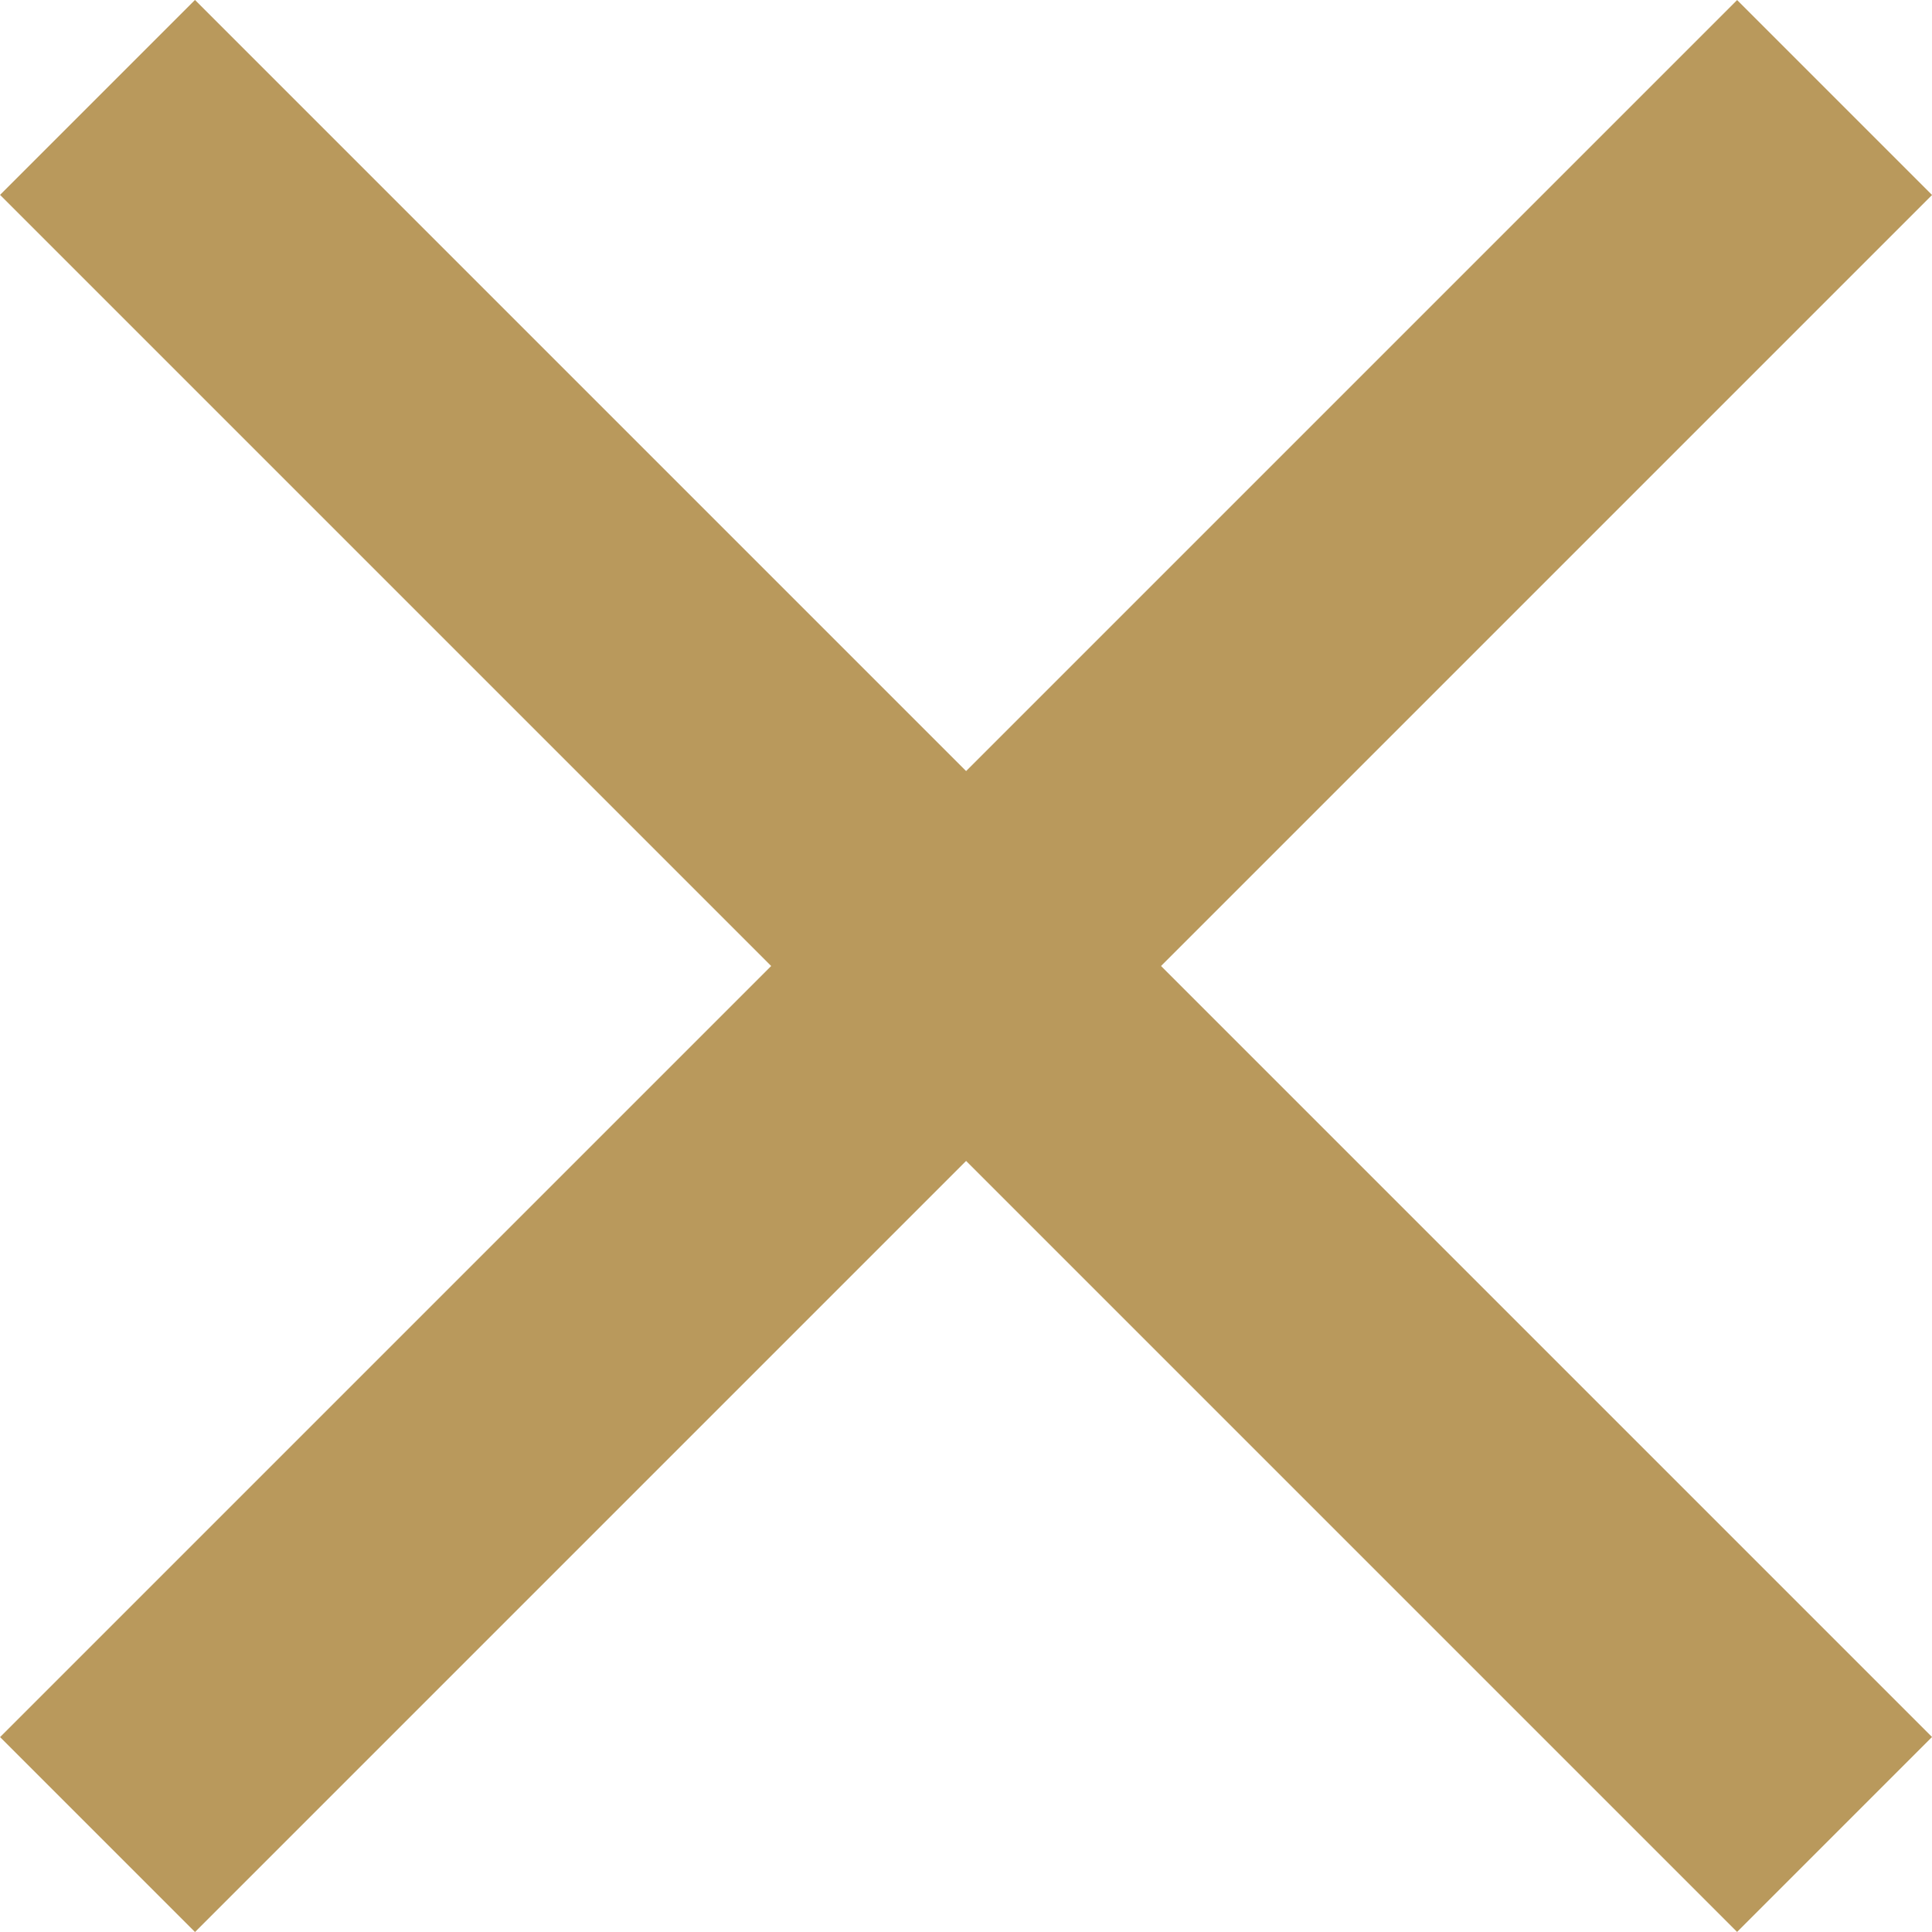
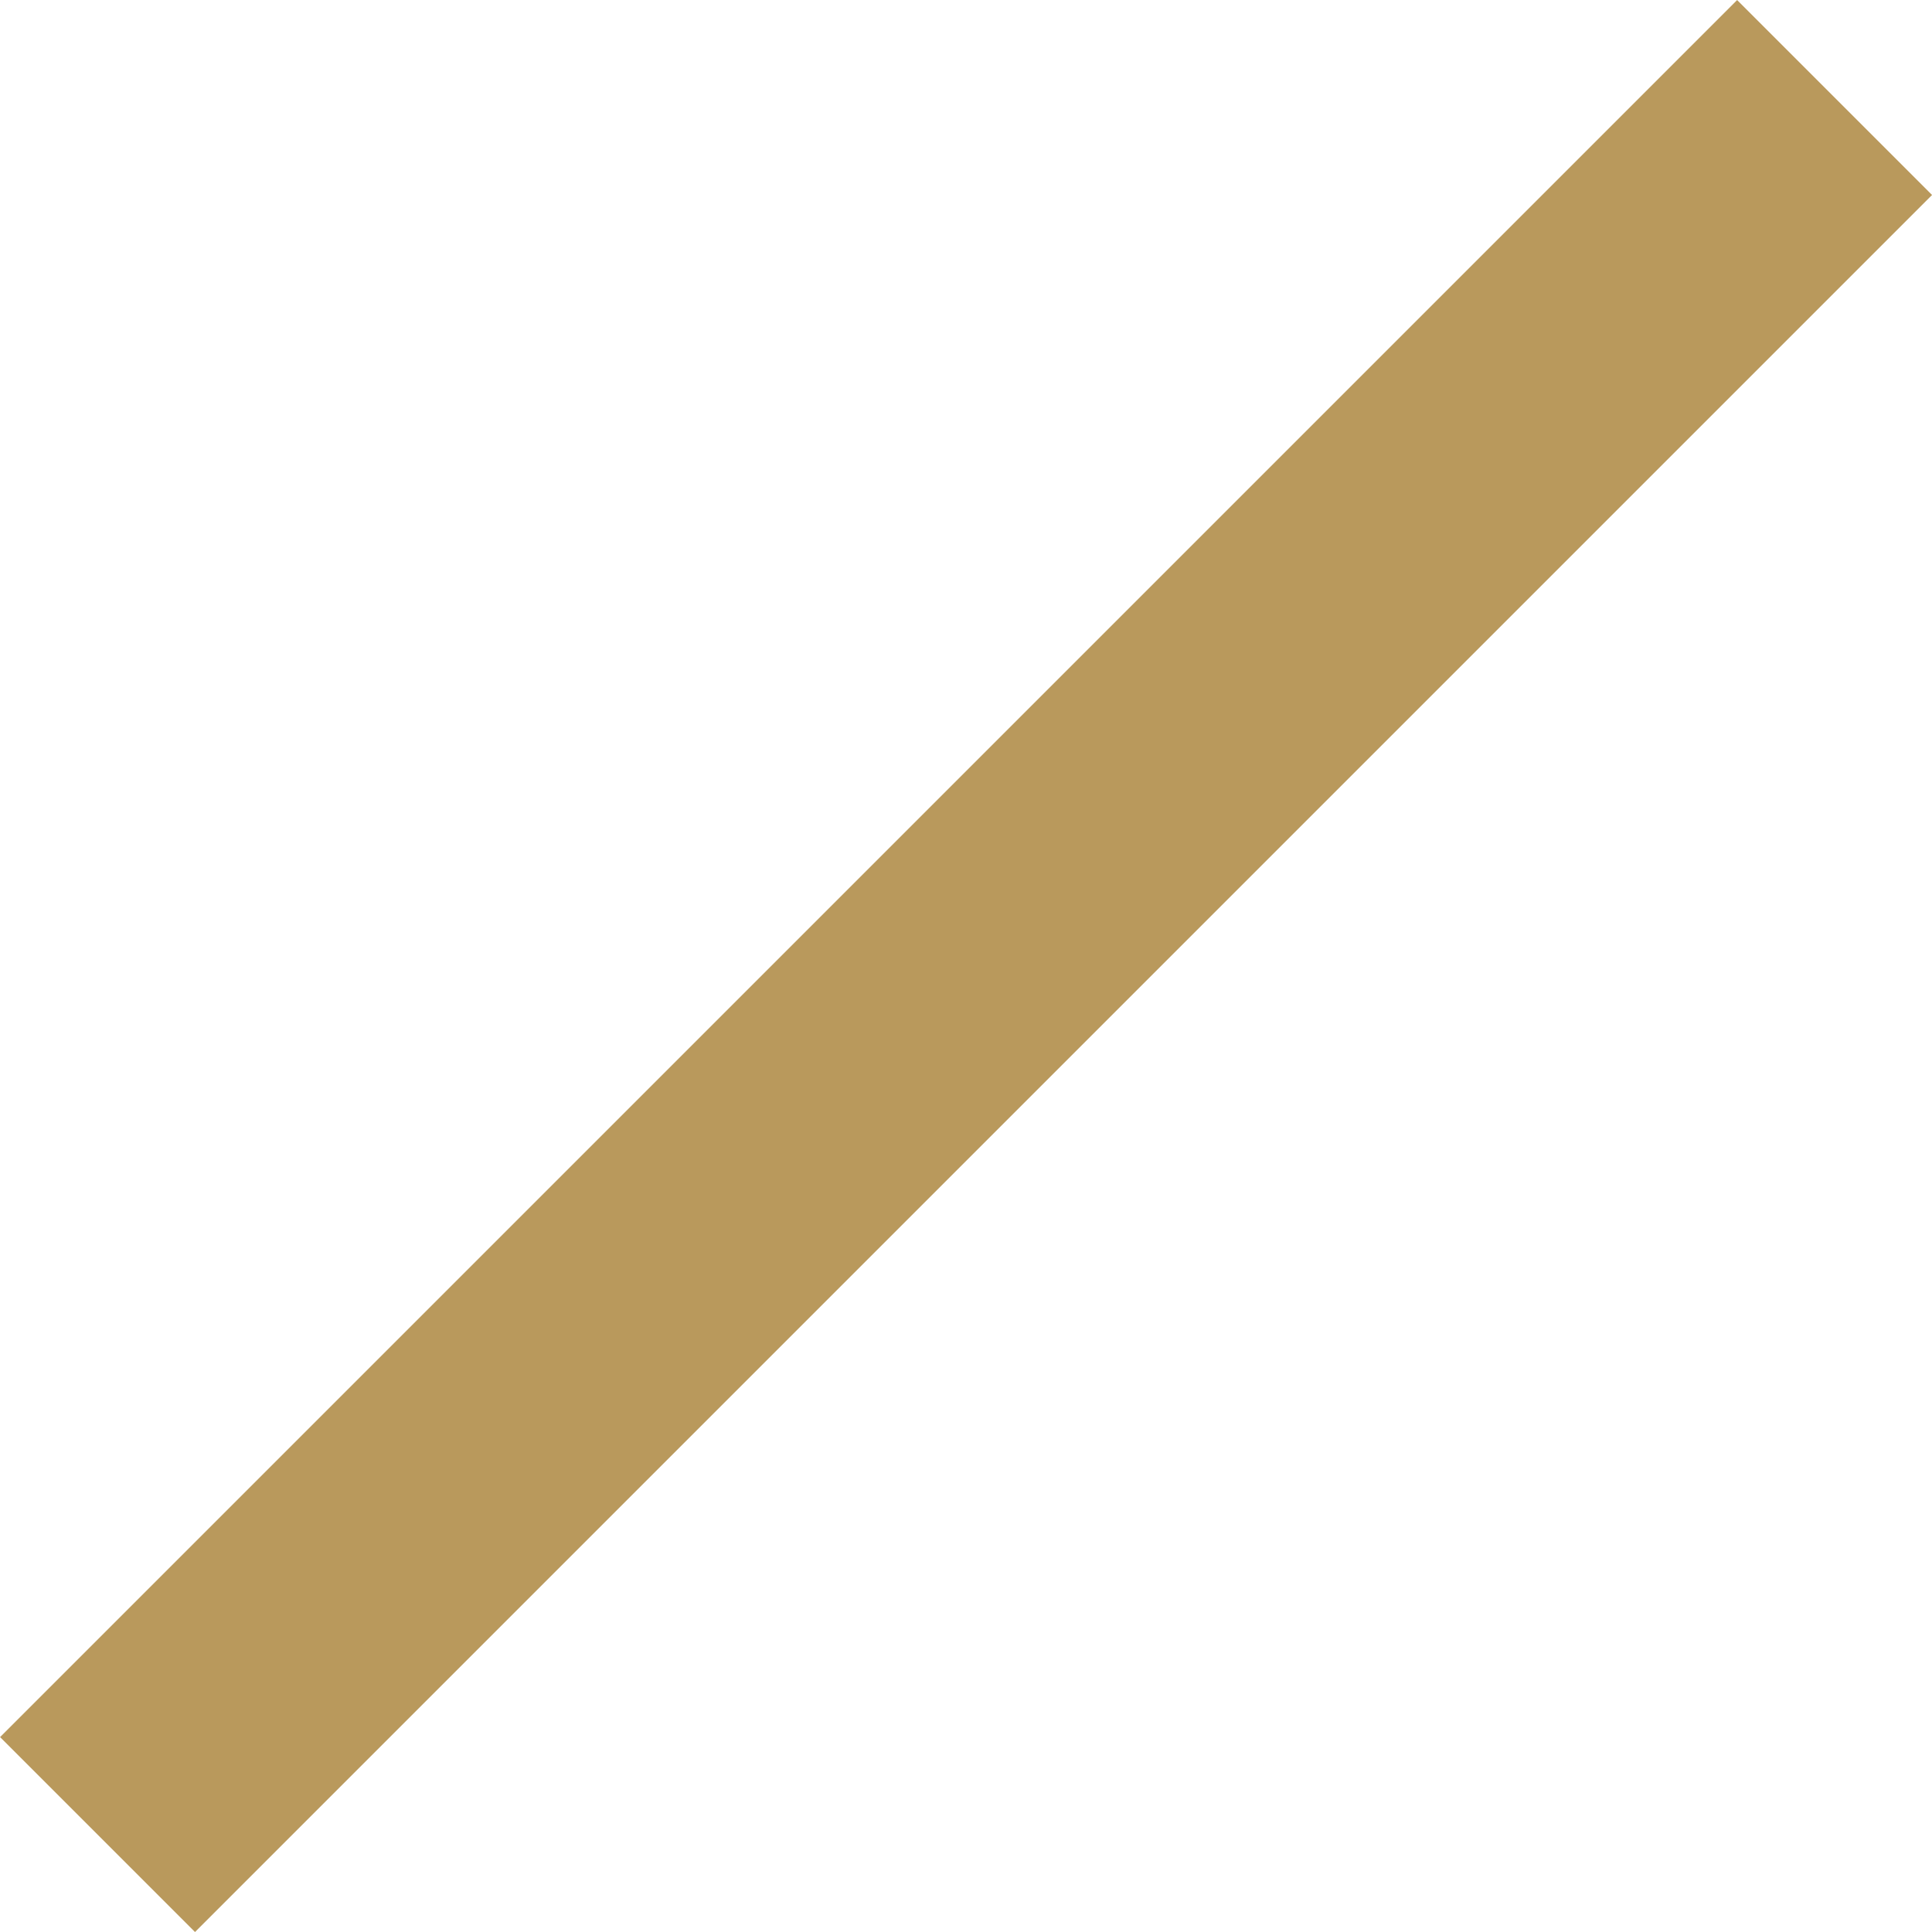
<svg xmlns="http://www.w3.org/2000/svg" width="101.86mm" height="101.86mm" viewBox="0 0 288.73 288.73">
  <defs>
    <style>.a{fill:#b9995c;}</style>
  </defs>
  <title>torgglhof</title>
-   <rect class="a" x="-39.2" y="123.76" width="367.12" height="41.2" transform="translate(144.37 -59.8) rotate(45)" />
  <rect class="a" x="-39.2" y="123.76" width="367.12" height="41.2" transform="translate(348.53 144.37) rotate(135)" />
</svg>